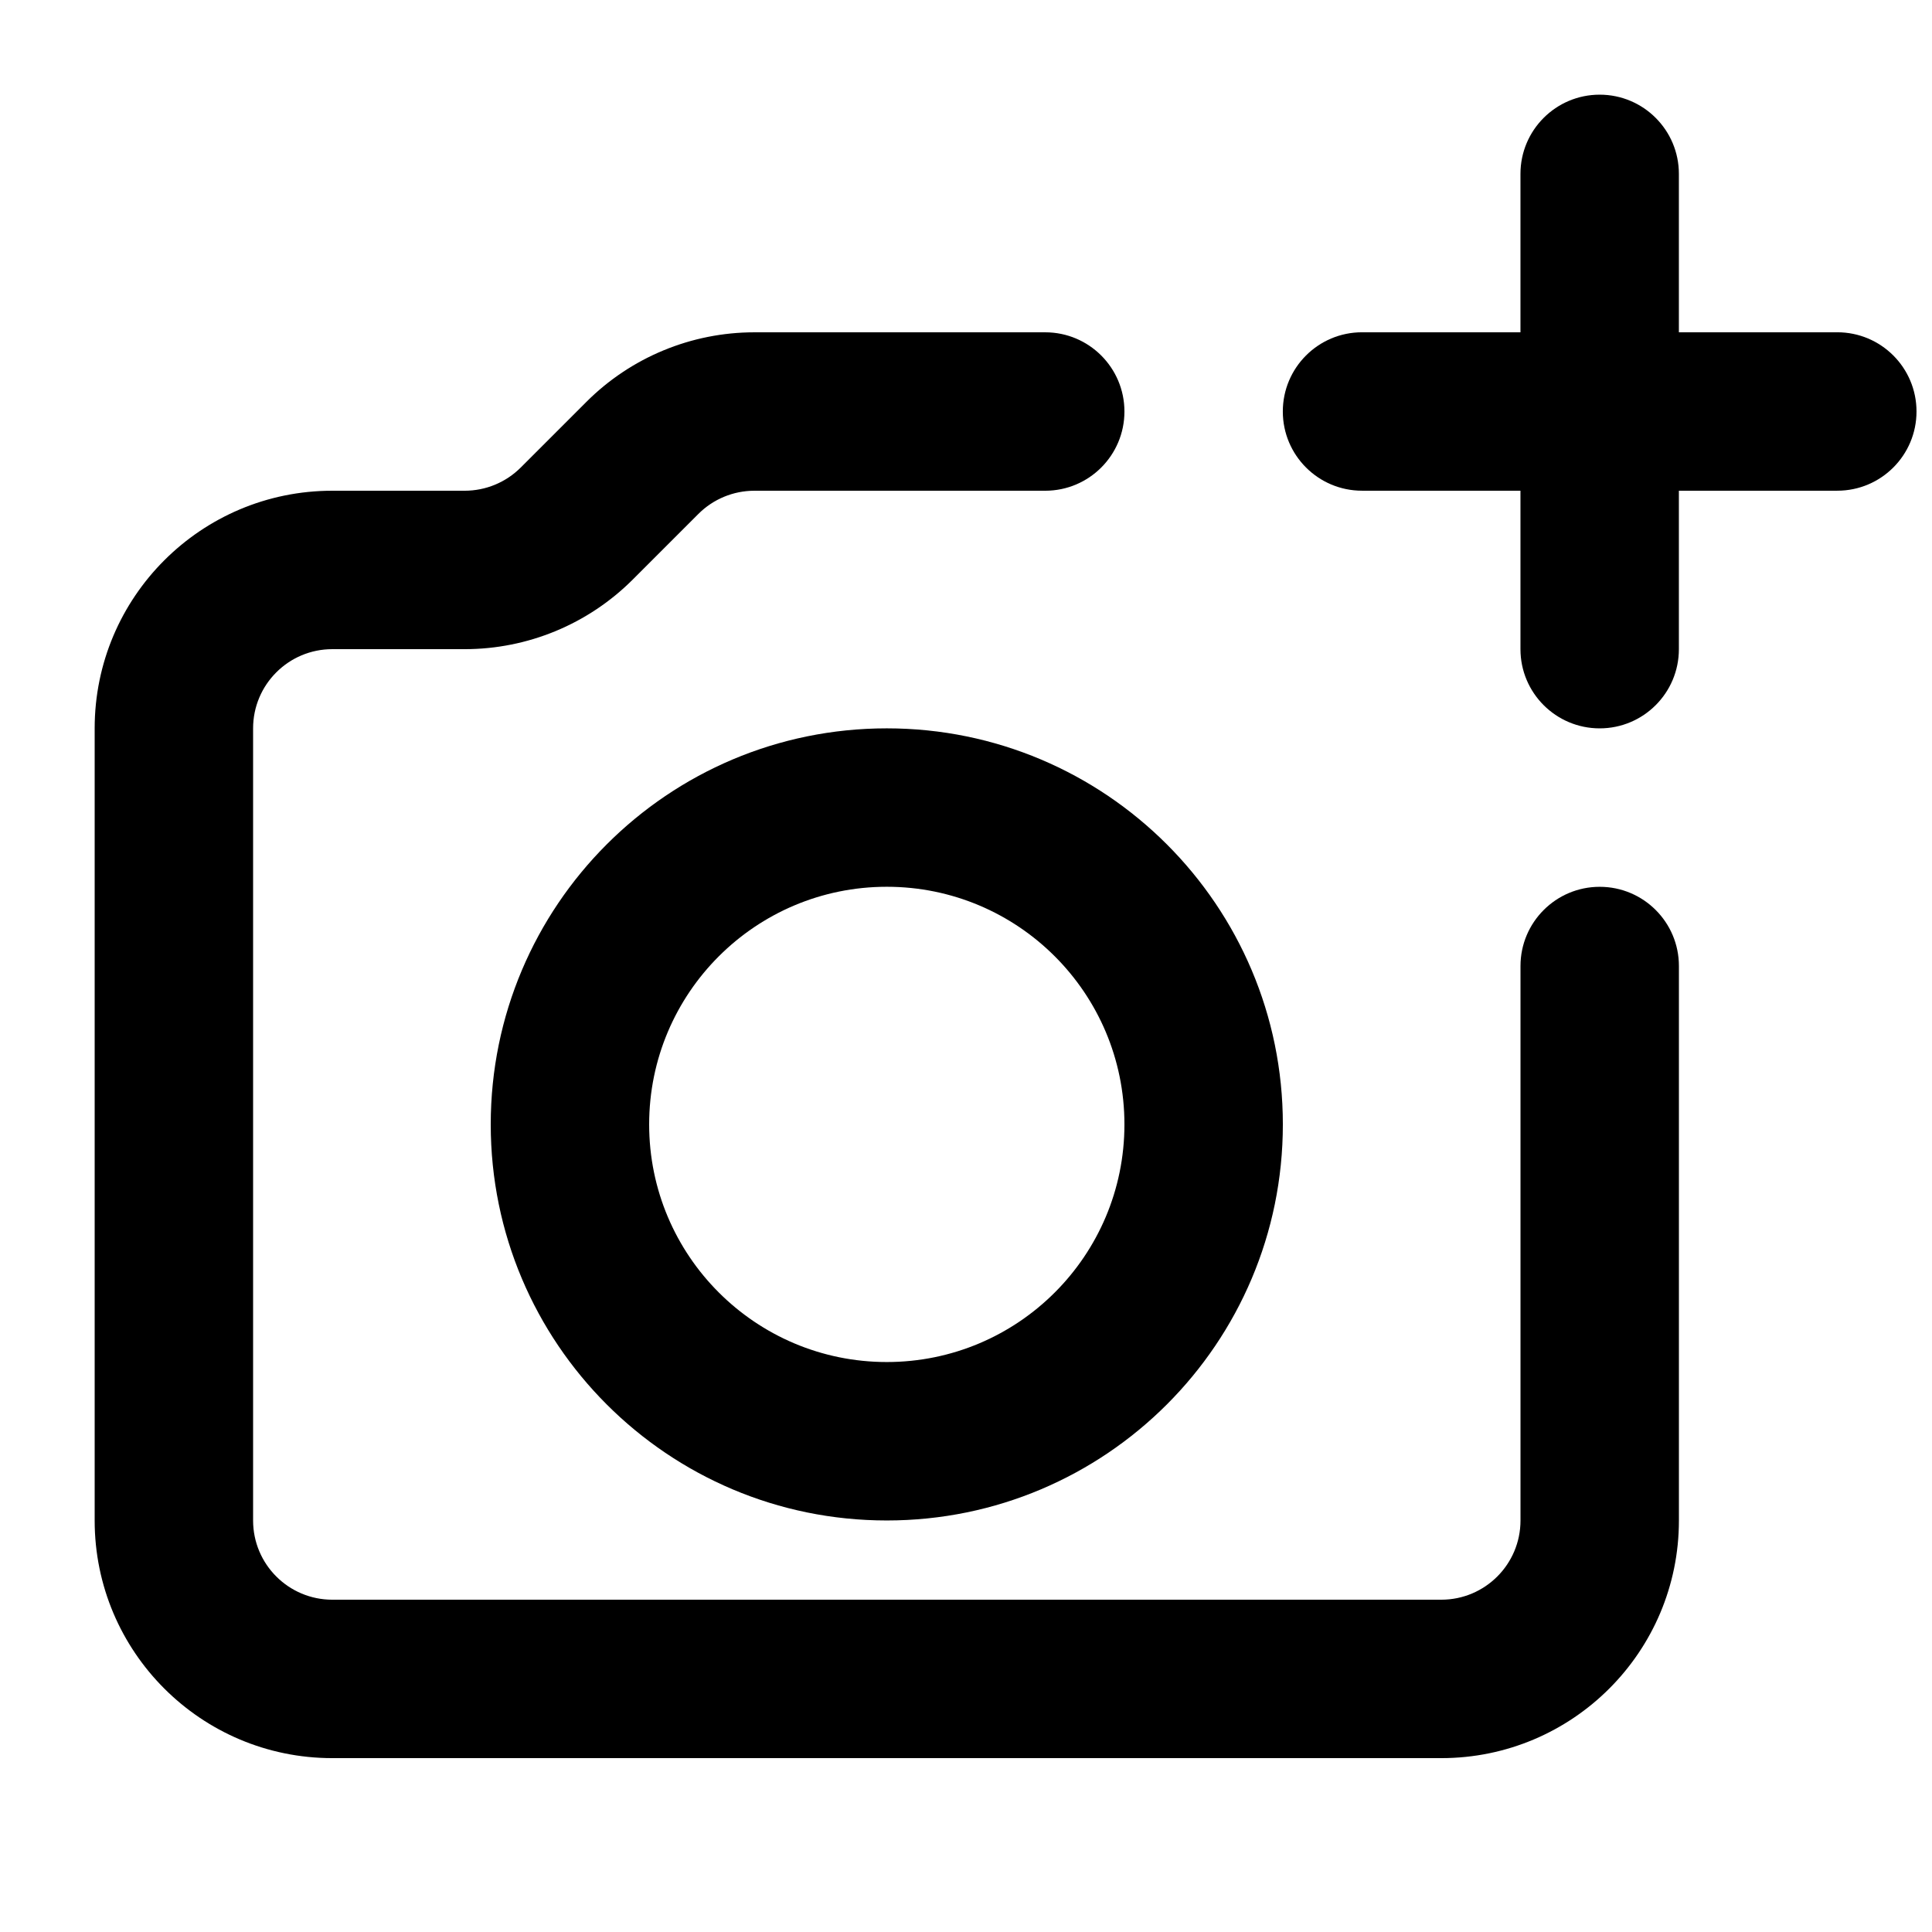
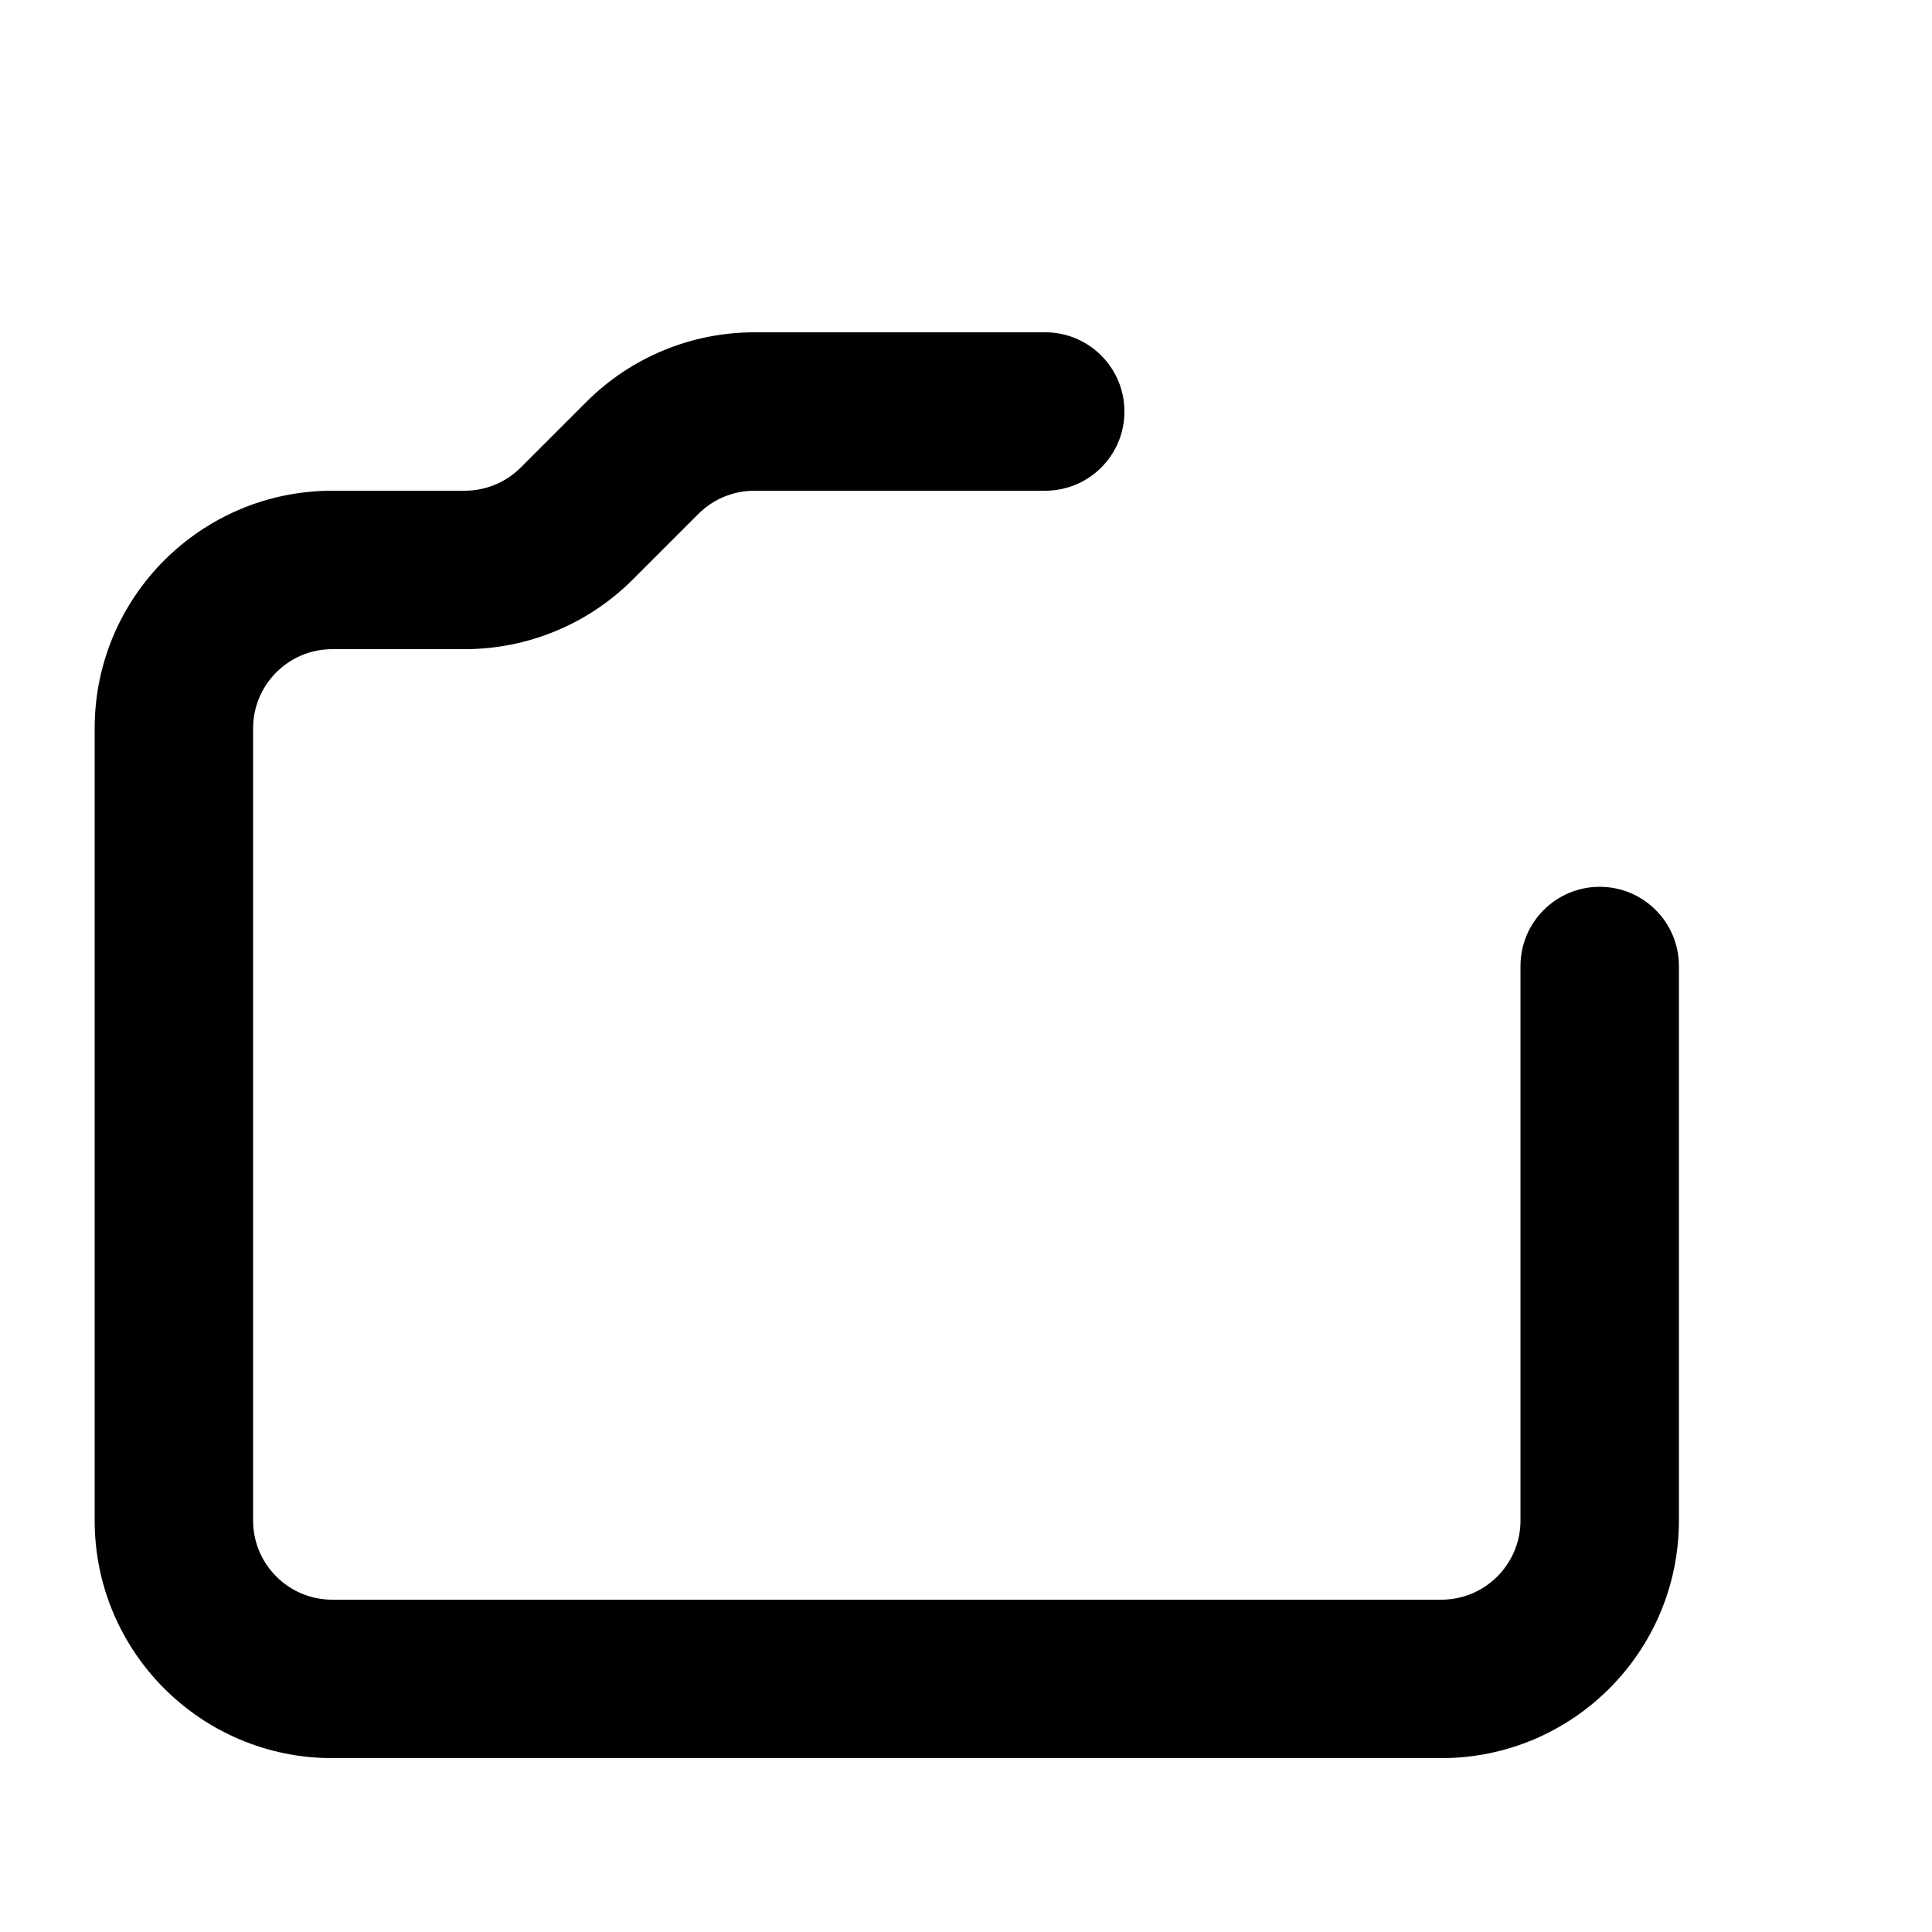
<svg xmlns="http://www.w3.org/2000/svg" width="800px" height="800px" version="1.1" viewBox="144 144 512 512">
  <defs>
    <clipPath id="a">
      <path d="m483 232h168.9v43h-168.9z" />
    </clipPath>
  </defs>
  <path d="m299.39 250.51c11.809-11.812 27.828-18.445 44.531-18.445h77.074c11.594 0 20.992 9.398 20.992 20.992s-9.398 20.992-20.992 20.992h-77.074c-5.57 0-10.906 2.211-14.844 6.148l-17.391 17.391c-11.812 11.809-27.828 18.445-44.531 18.445h-35.09c-11.594 0-20.992 9.398-20.992 20.992v209.92c0 11.594 9.398 20.992 20.992 20.992h293.89c11.594 0 20.992-9.398 20.992-20.992v-146.94c0-11.594 9.398-20.992 20.992-20.992s20.992 9.398 20.992 20.992v146.94c0 34.785-28.191 62.977-62.977 62.977h-293.89c-34.781 0-62.977-28.191-62.977-62.977v-209.92c0-34.781 28.195-62.977 62.977-62.977h35.09c5.566 0 10.906-2.211 14.844-6.148z" fill-rule="evenodd" />
-   <path d="m274.05 441.98c0-57.969 46.992-104.96 104.96-104.96 57.965 0 104.96 46.992 104.96 104.96 0 57.965-46.992 104.96-104.96 104.96-57.969 0-104.96-46.992-104.96-104.96zm104.96-62.977c-34.781 0-62.977 28.191-62.977 62.977 0 34.781 28.195 62.973 62.977 62.973s62.977-28.191 62.977-62.973c0-34.785-28.195-62.977-62.977-62.977z" fill-rule="evenodd" />
  <g clip-path="url(#a)">
-     <path d="m483.96 253.05c0-11.594 9.398-20.992 20.992-20.992h125.95c11.594 0 20.992 9.398 20.992 20.992s-9.398 20.992-20.992 20.992h-125.95c-11.594 0-20.992-9.398-20.992-20.992z" fill-rule="evenodd" />
-   </g>
-   <path d="m567.93 169.09c11.594 0 20.992 9.398 20.992 20.992v125.95c0 11.594-9.398 20.992-20.992 20.992s-20.992-9.398-20.992-20.992v-125.95c0-11.594 9.398-20.992 20.992-20.992z" fill-rule="evenodd" />
+     </g>
</svg>